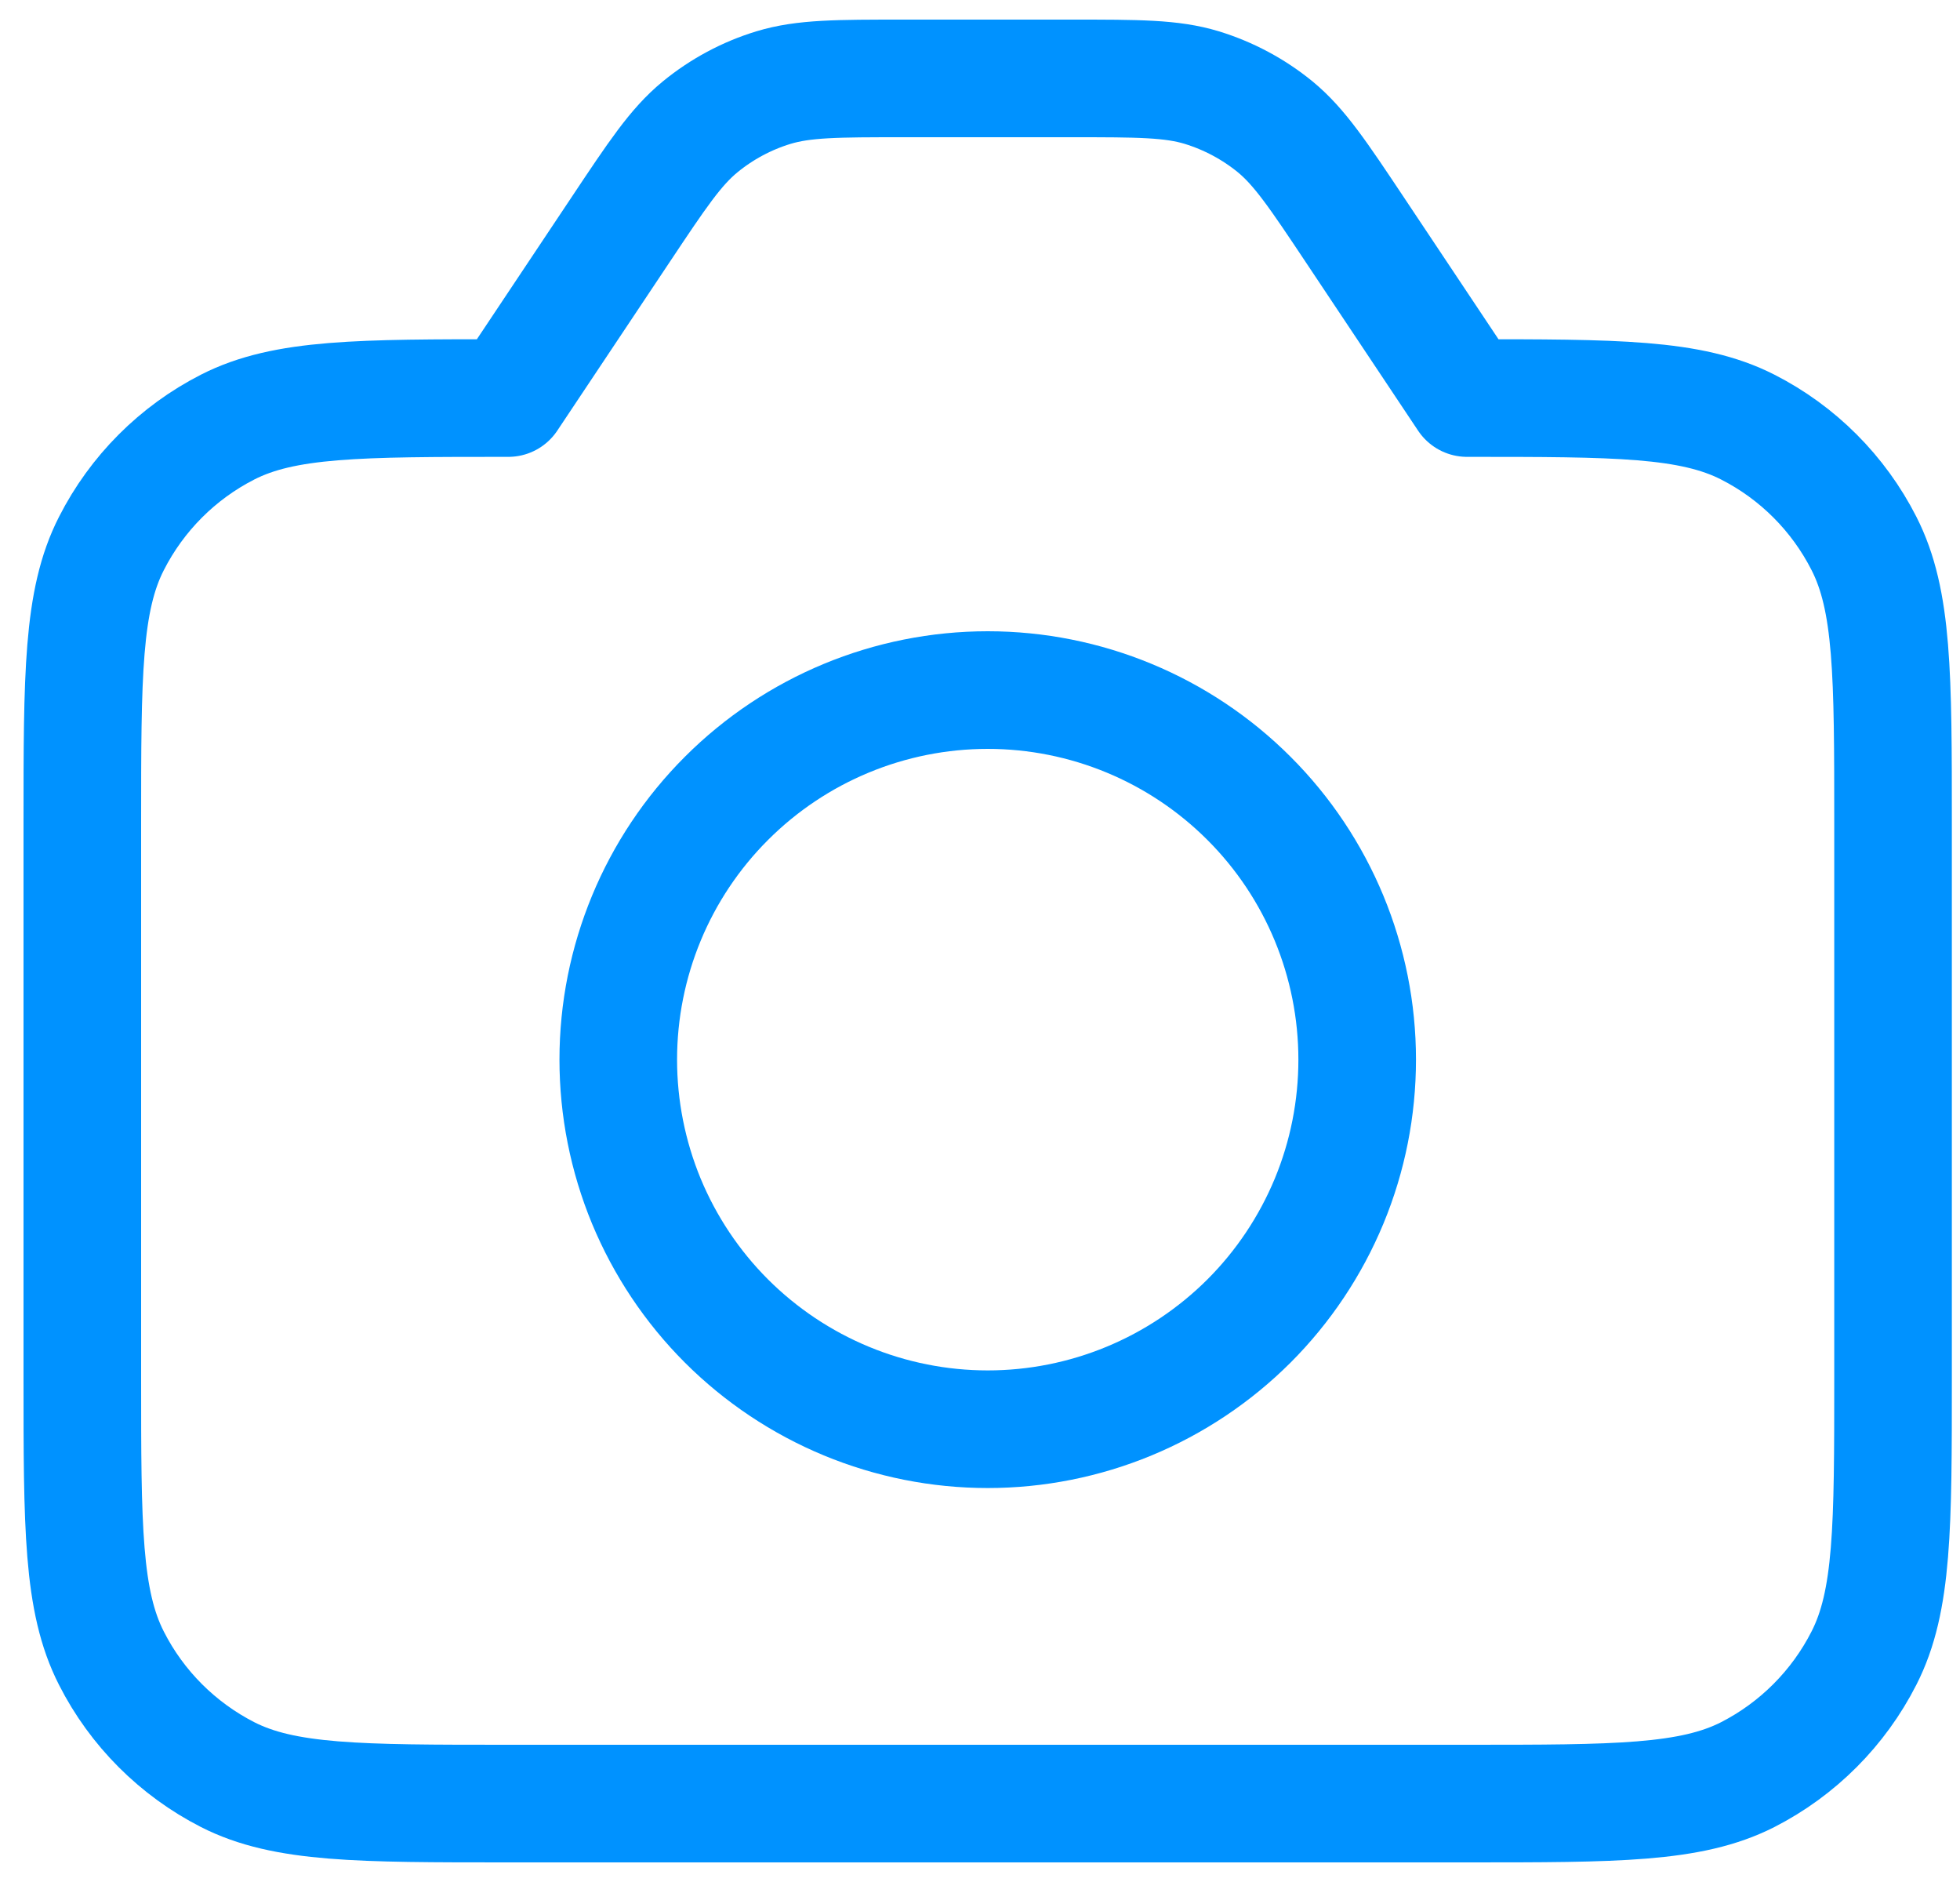
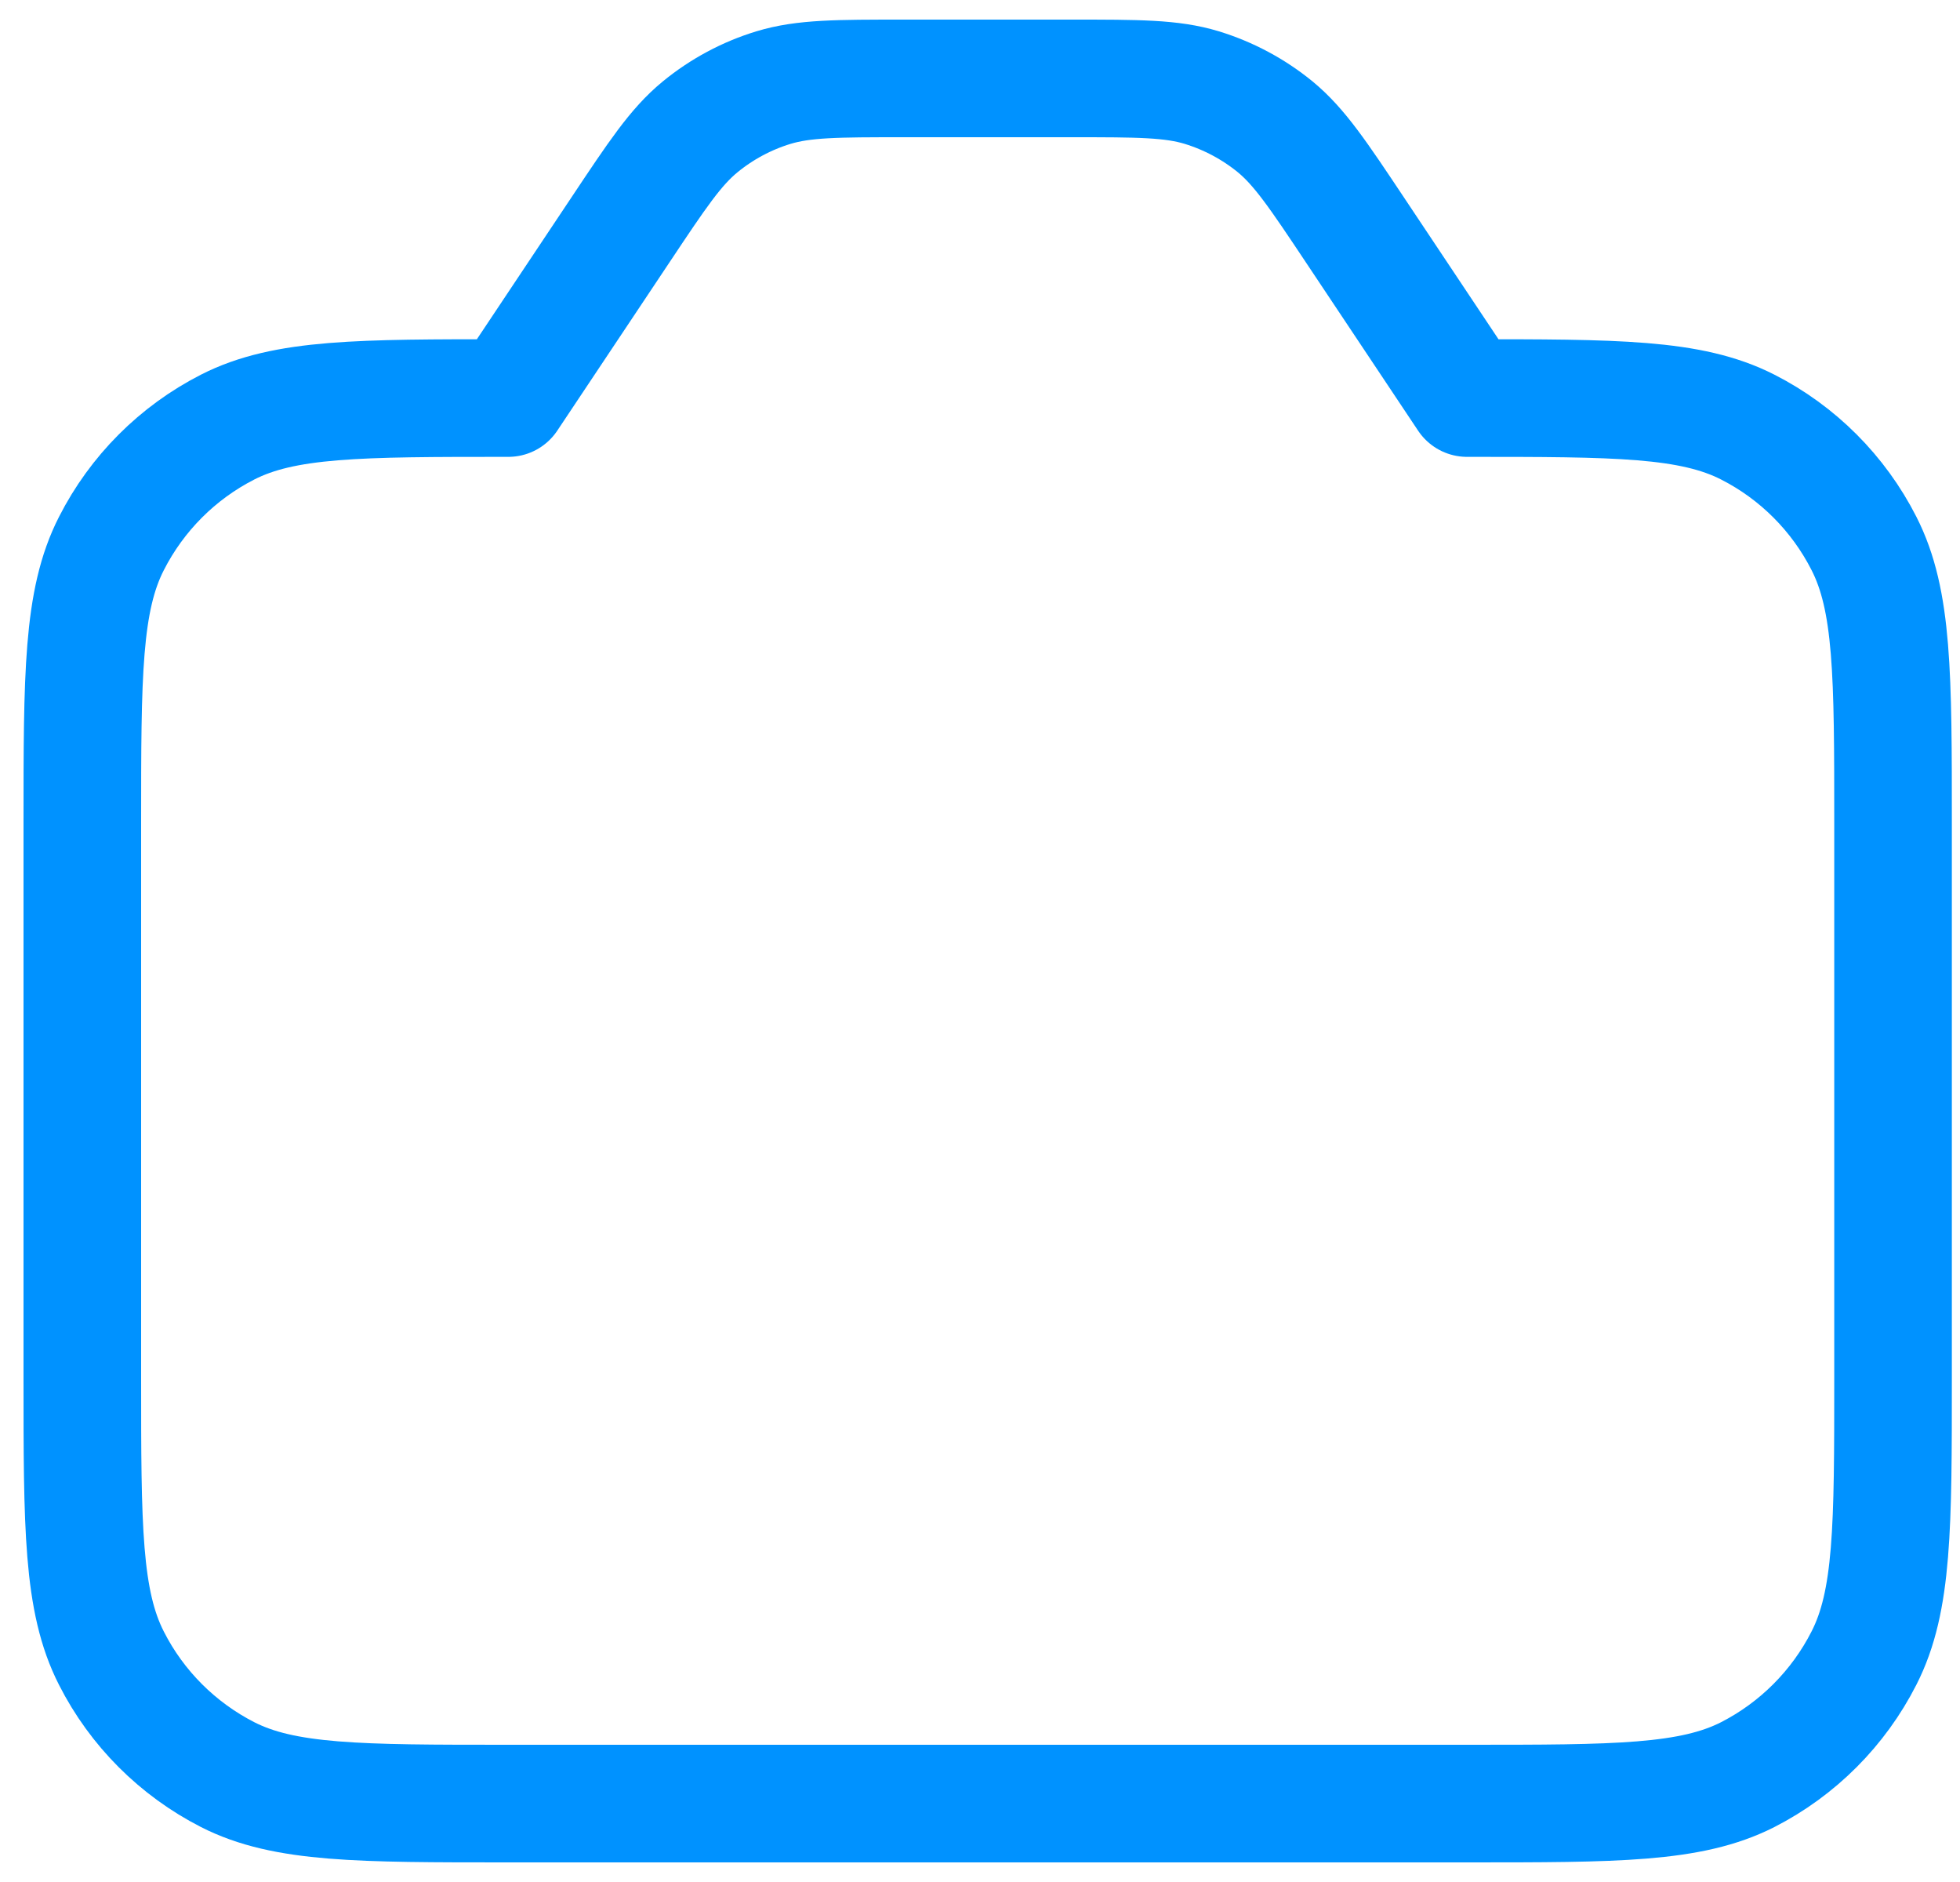
<svg xmlns="http://www.w3.org/2000/svg" width="25" height="24" viewBox="0 0 25 24" fill="none">
  <path d="M13.668 1H11.528C10.678 1 10.252 1 9.866 1.117C9.524 1.221 9.206 1.392 8.93 1.618C8.618 1.874 8.383 2.228 7.911 2.936L6.484 5.076C4.582 5.076 3.63 5.076 2.904 5.446C2.265 5.772 1.746 6.292 1.421 6.931C1.05 7.657 1.05 8.608 1.05 10.511V17.566C1.05 19.468 1.05 20.419 1.421 21.146C1.745 21.785 2.266 22.305 2.904 22.631C3.63 23 4.582 23 6.484 23H18.712C20.614 23 21.565 23 22.292 22.631C22.931 22.304 23.45 21.784 23.775 21.145C24.146 20.419 24.146 19.468 24.146 17.566V10.511C24.146 8.608 24.146 7.657 23.775 6.93C23.45 6.291 22.931 5.771 22.292 5.446C21.565 5.076 20.614 5.076 18.712 5.076L17.285 2.936C16.813 2.228 16.577 1.875 16.266 1.618C15.989 1.392 15.671 1.222 15.329 1.117C14.944 1 14.518 1 13.668 1Z" stroke="#0092FF" stroke-width="1.5" stroke-linecap="round" stroke-linejoin="round" />
-   <path d="M17.311 13.513C17.311 14.132 17.19 14.745 16.953 15.317C16.716 15.888 16.369 16.408 15.931 16.846C15.493 17.283 14.974 17.63 14.402 17.867C13.83 18.104 13.217 18.226 12.599 18.226C11.98 18.226 11.367 18.104 10.795 17.867C10.223 17.63 9.704 17.283 9.266 16.846C8.828 16.408 8.481 15.888 8.244 15.317C8.008 14.745 7.886 14.132 7.886 13.513C7.886 12.263 8.382 11.064 9.266 10.181C10.15 9.297 11.349 8.8 12.599 8.8C13.848 8.8 15.047 9.297 15.931 10.181C16.815 11.064 17.311 12.263 17.311 13.513Z" stroke="#0092FF" stroke-width="1.5" stroke-linecap="round" stroke-linejoin="round" />
</svg>